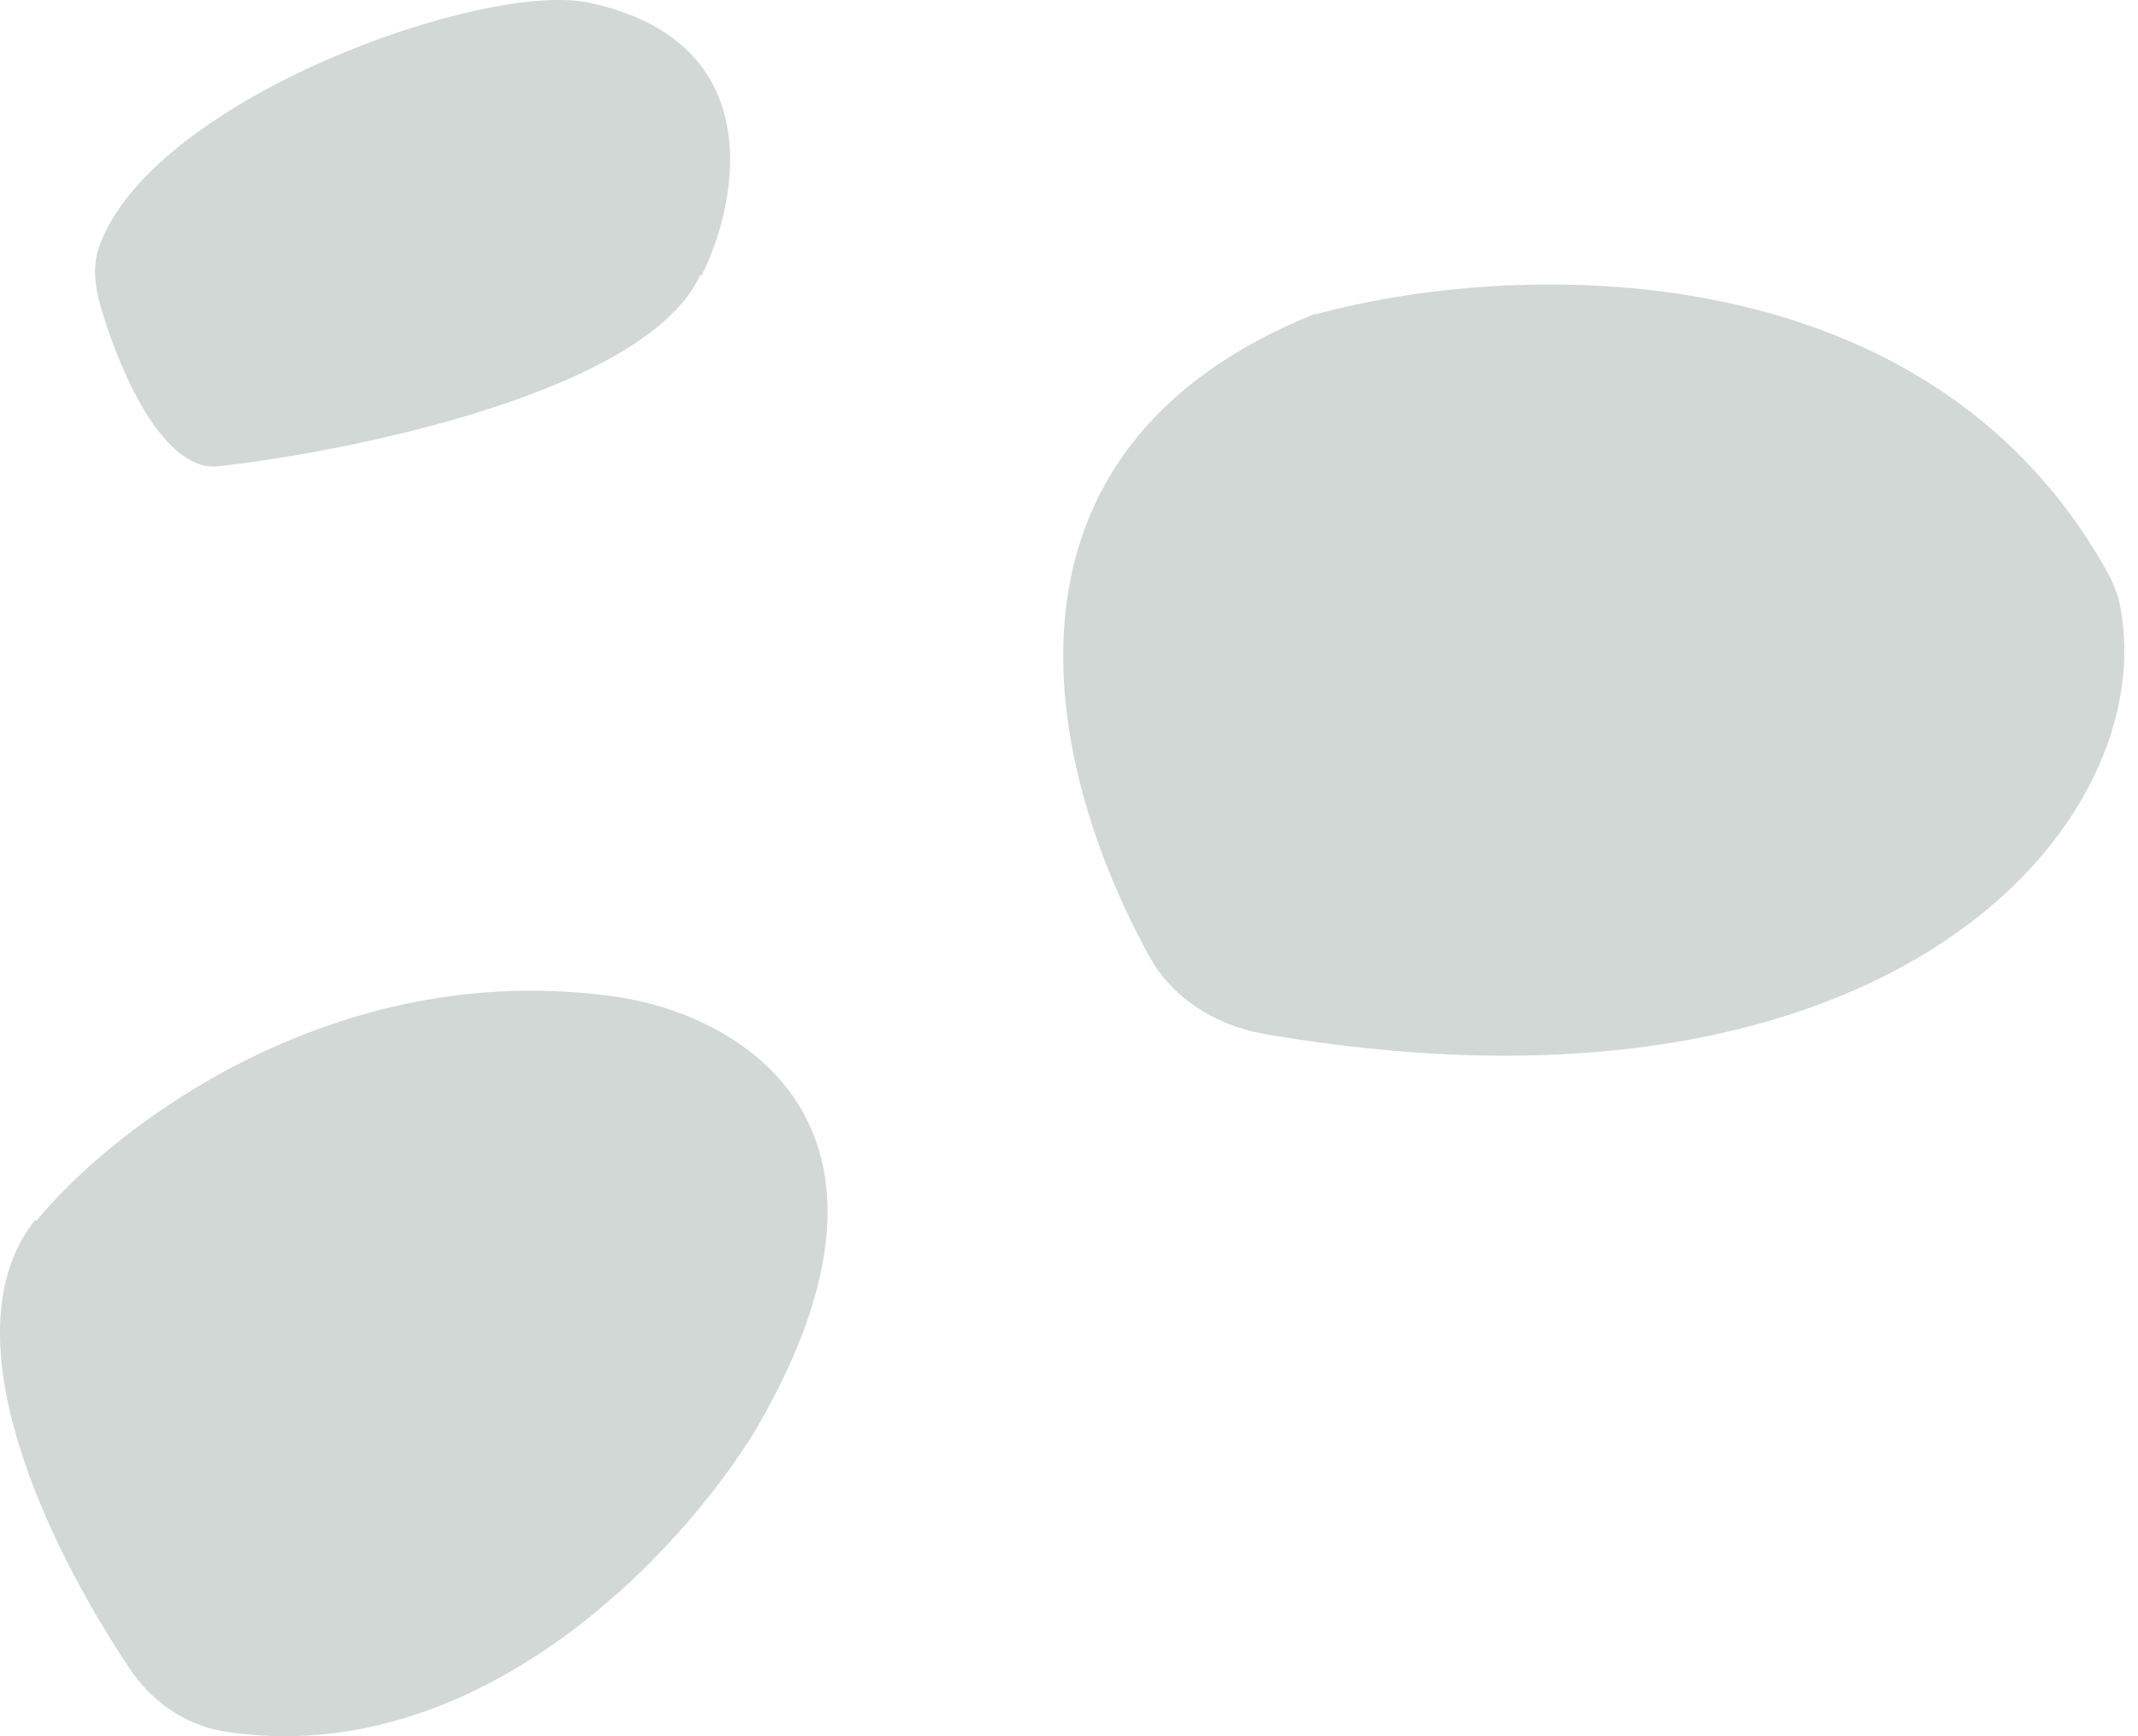
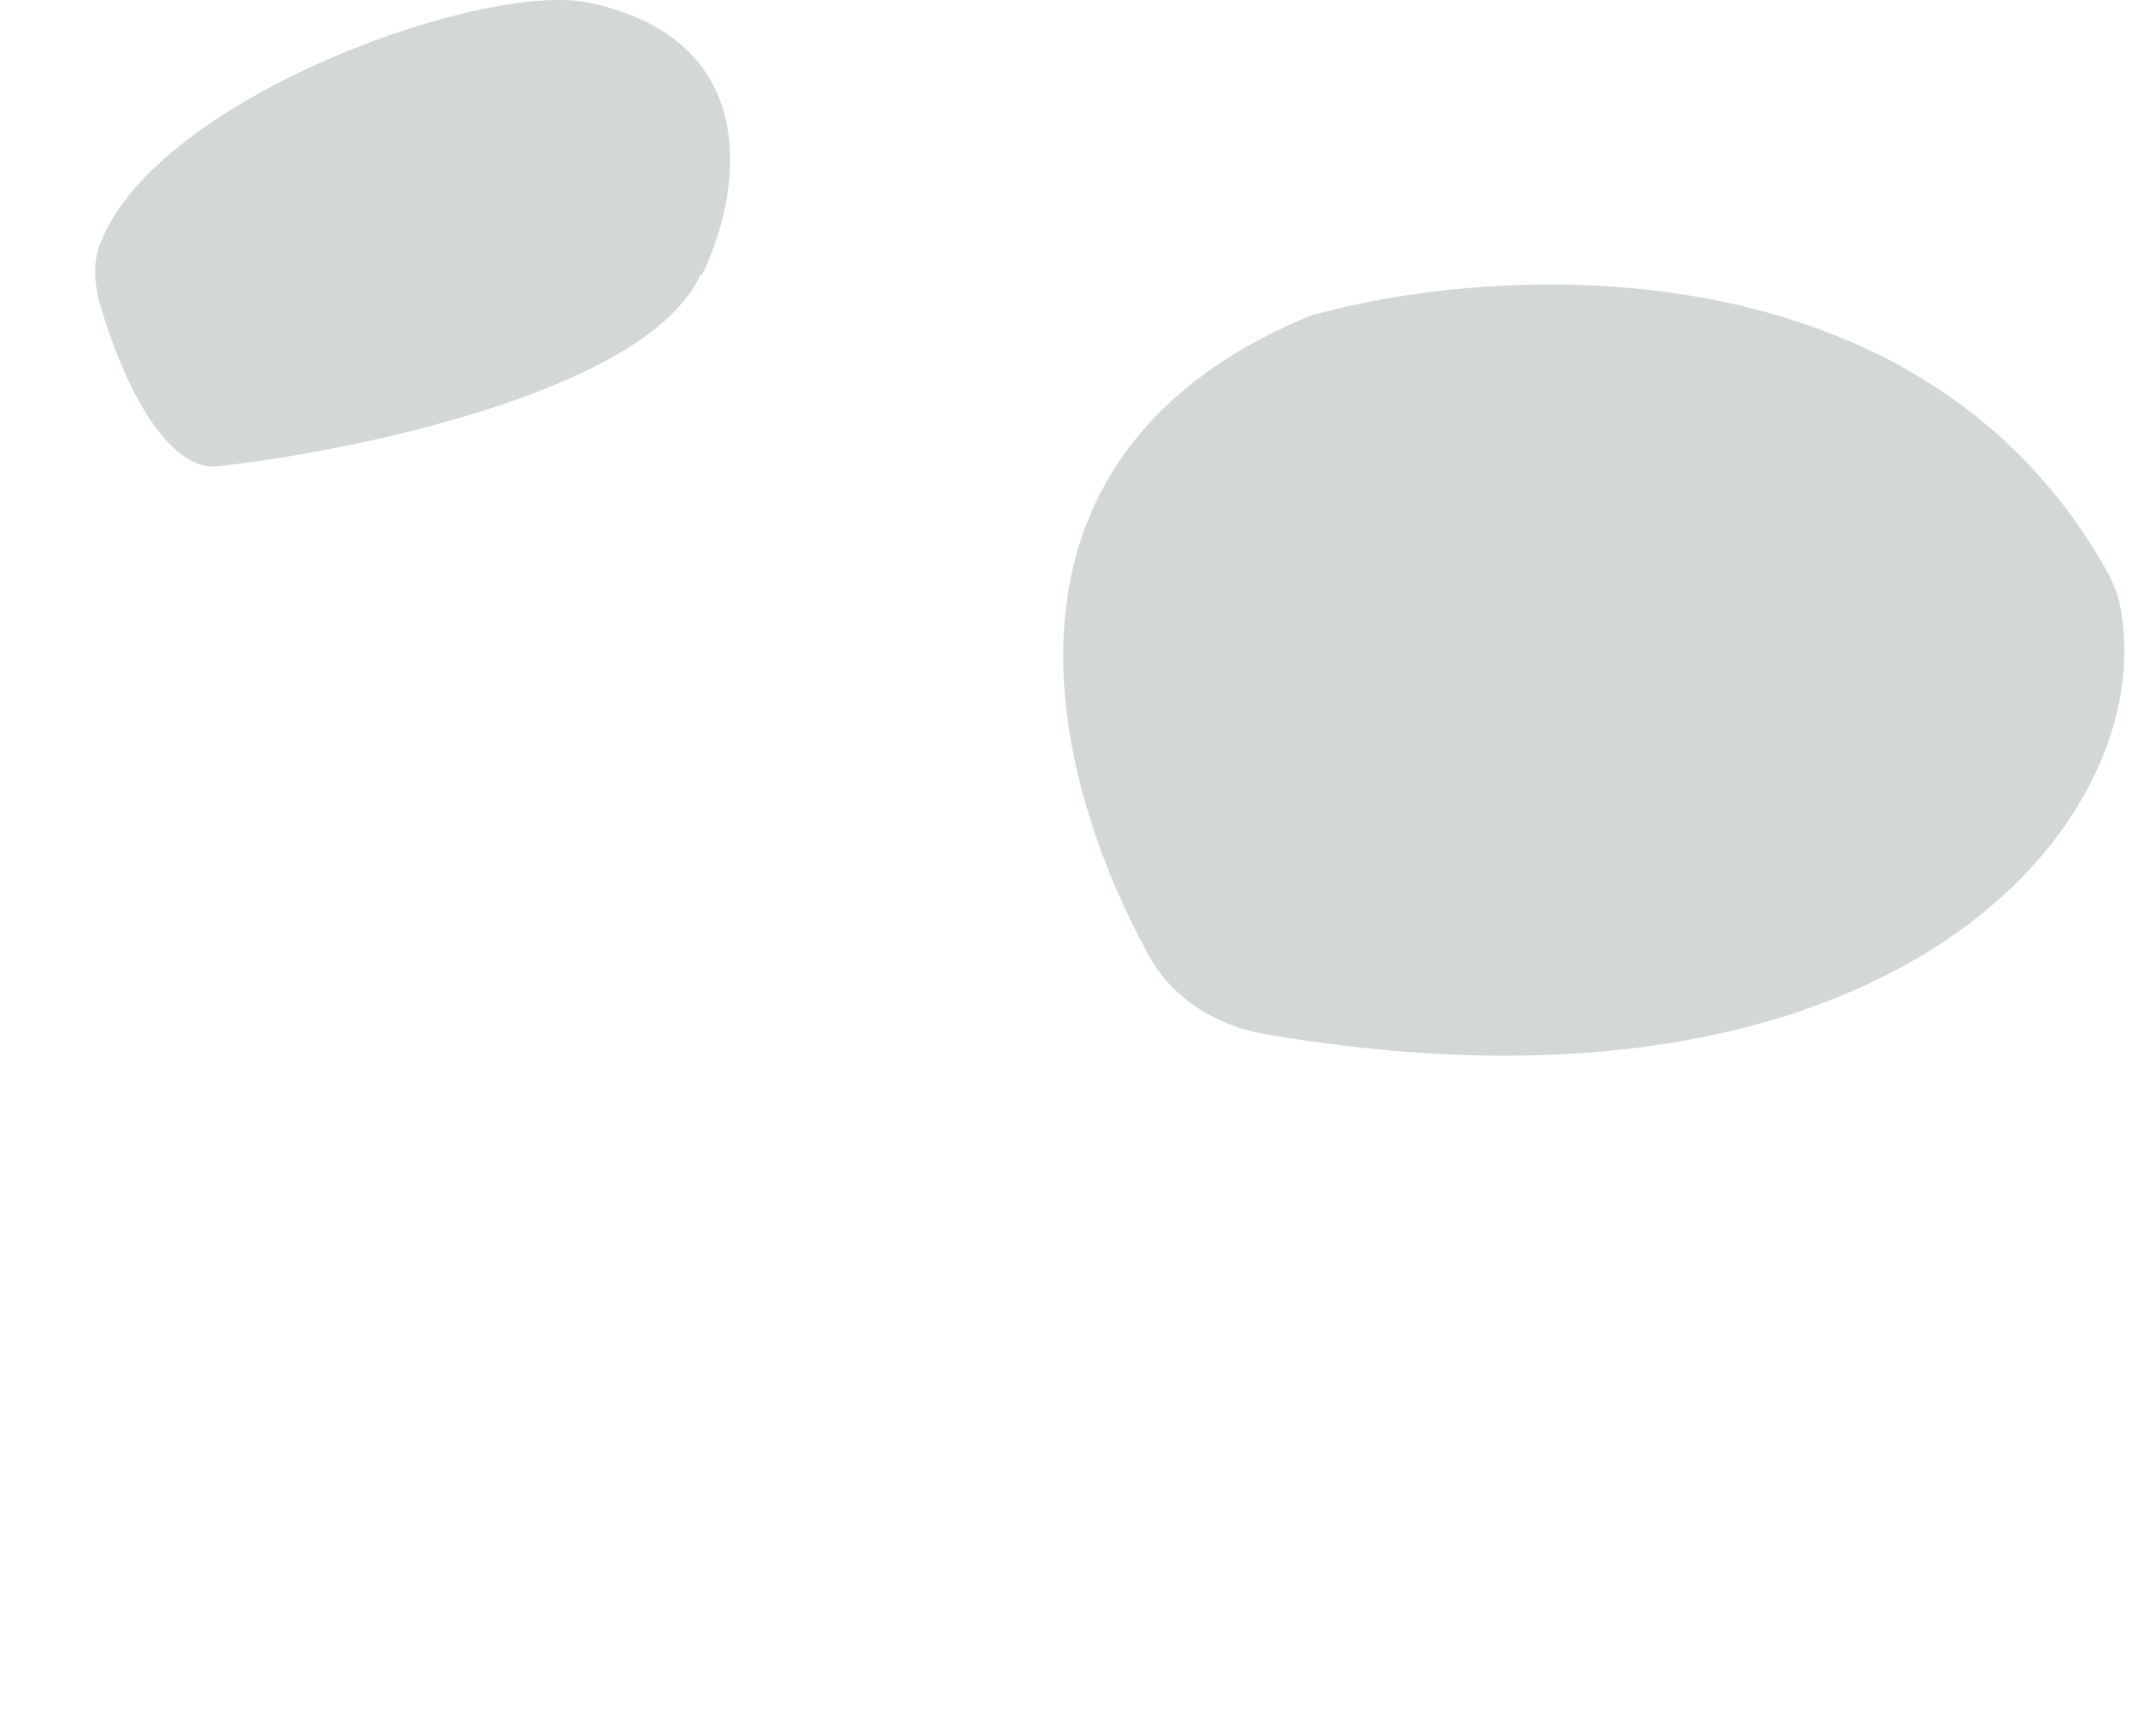
<svg xmlns="http://www.w3.org/2000/svg" width="149" height="121" viewBox="0 0 149 121" fill="none">
  <path d="M91.684 21.853C67.906 31.396 72.837 53.345 79.994 66.466C81.585 69.488 84.607 71.397 87.947 72.033C132.004 79.667 150.692 57.241 147.75 42.211C147.591 41.336 147.193 40.462 146.795 39.746C133.912 16.843 104.806 18.274 91.605 21.932L91.684 21.853Z" fill="#1D3C34" fill-opacity="0.2" />
  <path d="M48.817 19.125C45.238 27.157 25.039 31.372 15.337 32.485C11.52 33.042 8.418 26.203 6.987 21.272C6.589 19.841 6.43 18.33 6.987 16.978C10.883 6.799 33.786 -1.392 41.103 0.198C53.588 2.902 51.521 13.956 48.896 19.205L48.817 19.125Z" fill="#1D3C34" fill-opacity="0.2" />
-   <path d="M2.45 85.02C-3.753 92.814 3.087 107.367 8.971 116.194C10.482 118.501 12.789 120.171 15.492 120.648C33.227 123.511 47.462 108.242 52.71 99.574C65.196 78.102 51.199 70.547 42.69 69.433C23.047 66.73 7.699 78.738 2.53 85.1L2.45 85.02Z" fill="#1D3C34" fill-opacity="0.2" />
</svg>